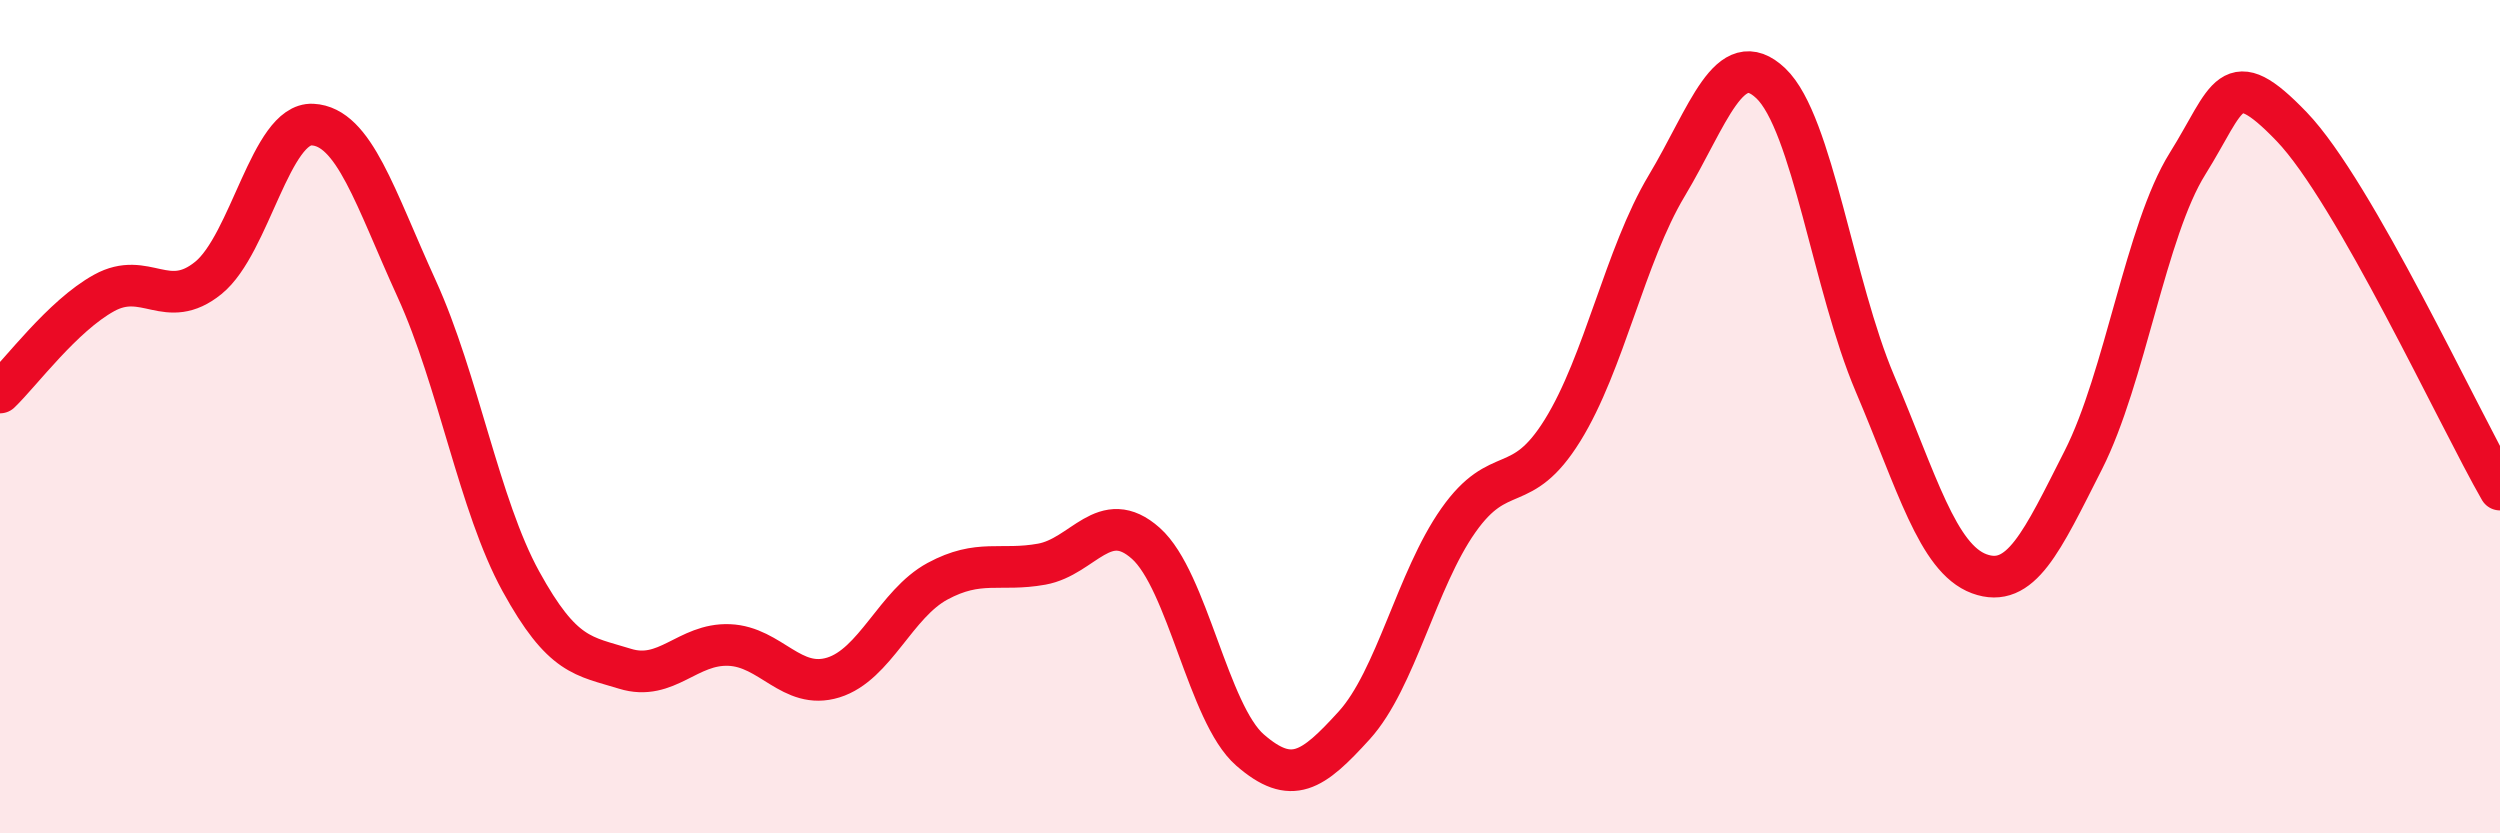
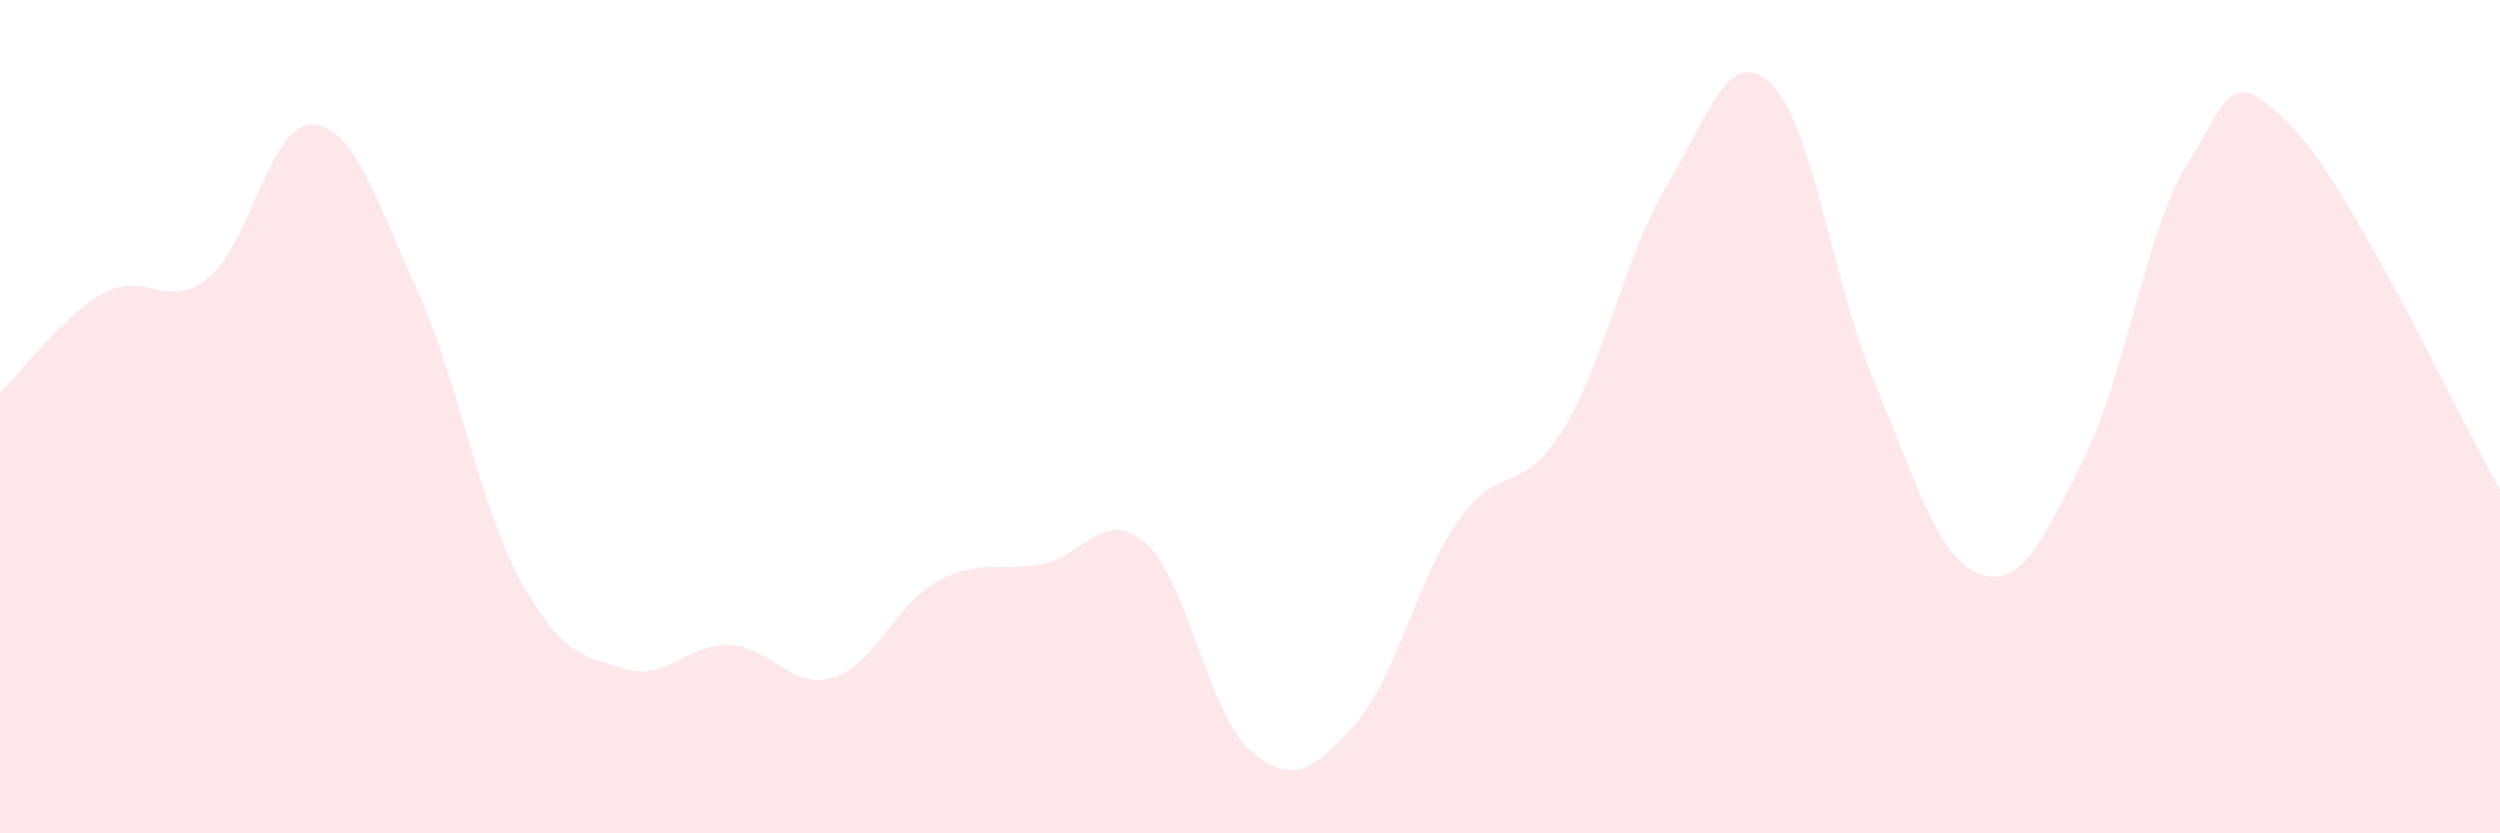
<svg xmlns="http://www.w3.org/2000/svg" width="60" height="20" viewBox="0 0 60 20">
  <path d="M 0,9.42 C 0.5,8.94 1.5,7.58 2.5,7.03 C 3.5,6.48 4,7.48 5,6.67 C 6,5.86 6.5,2.94 7.5,2.99 C 8.5,3.04 9,4.74 10,6.93 C 11,9.12 11.5,12.13 12.5,13.95 C 13.5,15.77 14,15.74 15,16.05 C 16,16.36 16.5,15.44 17.5,15.48 C 18.5,15.52 19,16.57 20,16.26 C 21,15.95 21.5,14.49 22.5,13.95 C 23.5,13.41 24,13.72 25,13.54 C 26,13.36 26.5,12.15 27.5,13.04 C 28.5,13.93 29,17.13 30,18 C 31,18.87 31.5,18.51 32.5,17.41 C 33.5,16.31 34,13.91 35,12.49 C 36,11.07 36.5,11.94 37.5,10.33 C 38.5,8.72 39,6.13 40,4.46 C 41,2.79 41.5,1.05 42.5,2 C 43.5,2.95 44,6.86 45,9.21 C 46,11.56 46.5,13.4 47.5,13.77 C 48.5,14.14 49,13.01 50,11.04 C 51,9.07 51.5,5.53 52.5,3.93 C 53.5,2.33 53.5,1.48 55,3.04 C 56.5,4.6 59,10.01 60,11.75L60 20L0 20Z" fill="#EB0A25" opacity="0.1" stroke-linecap="round" stroke-linejoin="round" />
-   <path d="M 0,9.42 C 0.5,8.94 1.5,7.58 2.5,7.03 C 3.5,6.48 4,7.48 5,6.67 C 6,5.86 6.5,2.94 7.5,2.99 C 8.5,3.04 9,4.74 10,6.93 C 11,9.12 11.5,12.13 12.5,13.95 C 13.5,15.77 14,15.74 15,16.05 C 16,16.36 16.5,15.44 17.5,15.48 C 18.5,15.52 19,16.57 20,16.26 C 21,15.95 21.5,14.49 22.5,13.95 C 23.5,13.41 24,13.72 25,13.54 C 26,13.36 26.5,12.15 27.5,13.04 C 28.5,13.93 29,17.13 30,18 C 31,18.87 31.5,18.51 32.5,17.41 C 33.5,16.31 34,13.91 35,12.49 C 36,11.07 36.5,11.94 37.5,10.33 C 38.5,8.72 39,6.13 40,4.46 C 41,2.79 41.5,1.05 42.5,2 C 43.5,2.95 44,6.86 45,9.21 C 46,11.56 46.5,13.4 47.5,13.77 C 48.5,14.14 49,13.01 50,11.04 C 51,9.07 51.5,5.53 52.5,3.93 C 53.5,2.33 53.5,1.48 55,3.04 C 56.5,4.6 59,10.01 60,11.75" stroke="#EB0A25" stroke-width="1" fill="none" stroke-linecap="round" stroke-linejoin="round" />
</svg>